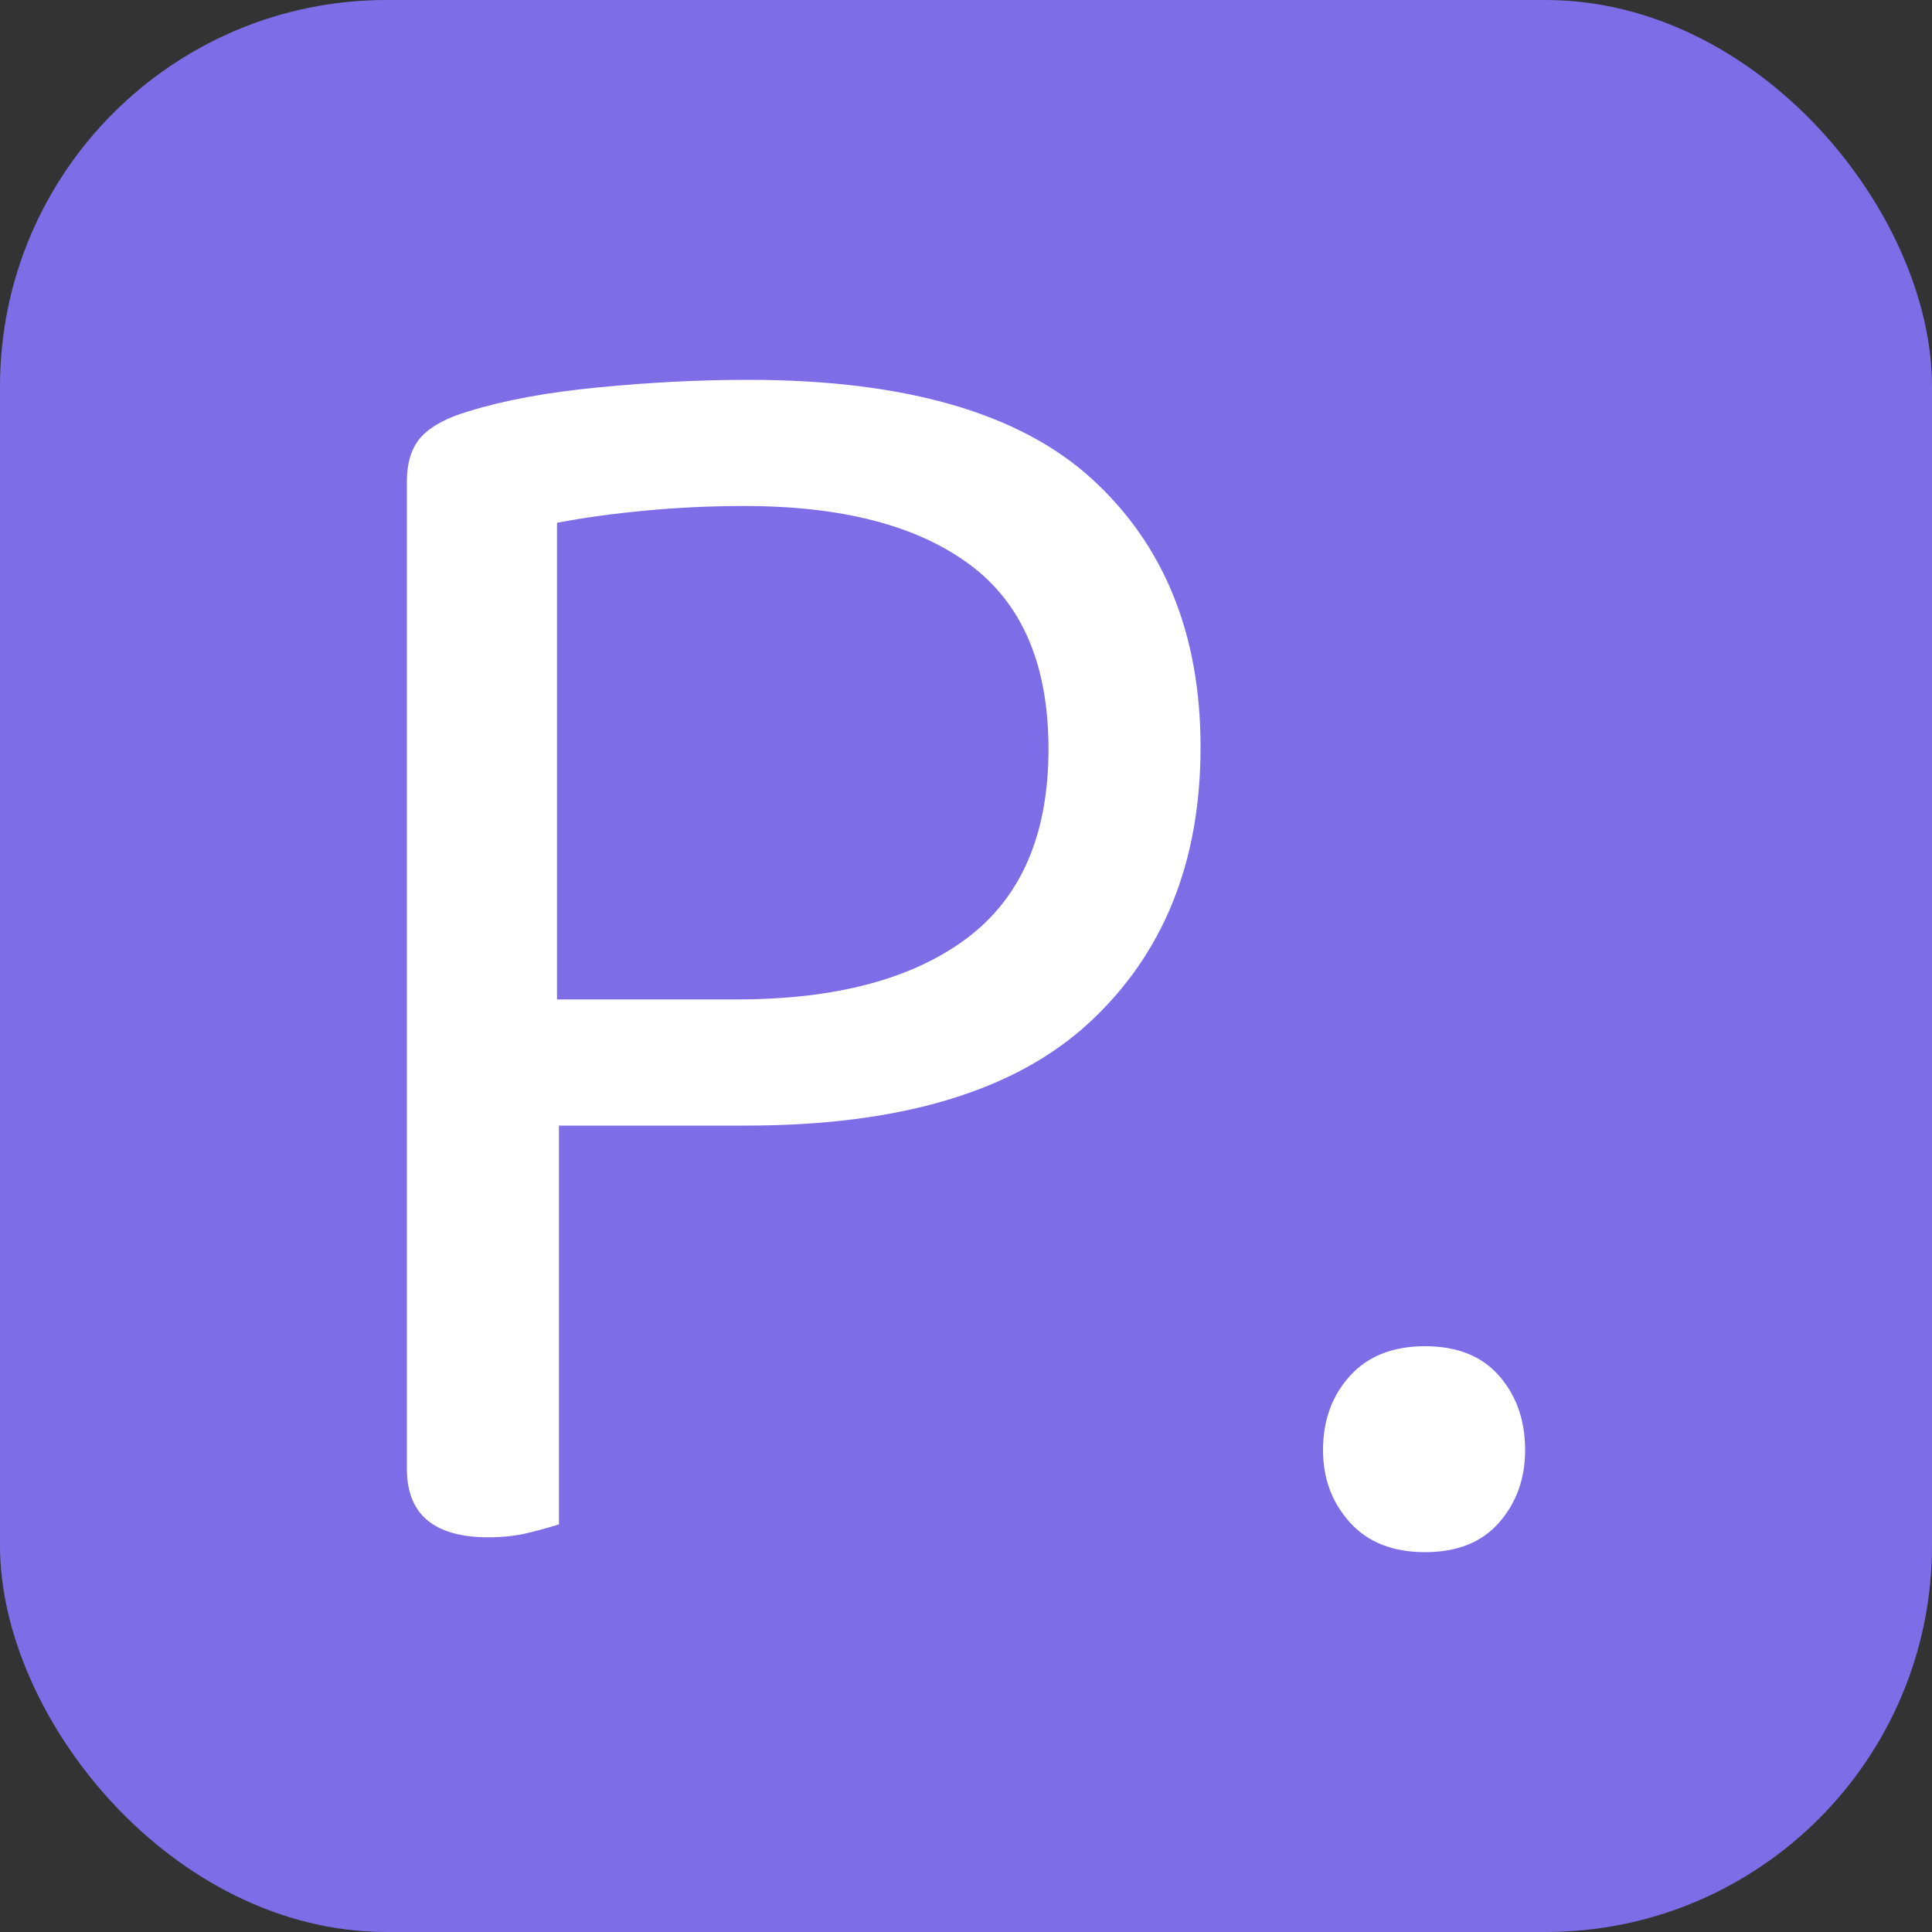
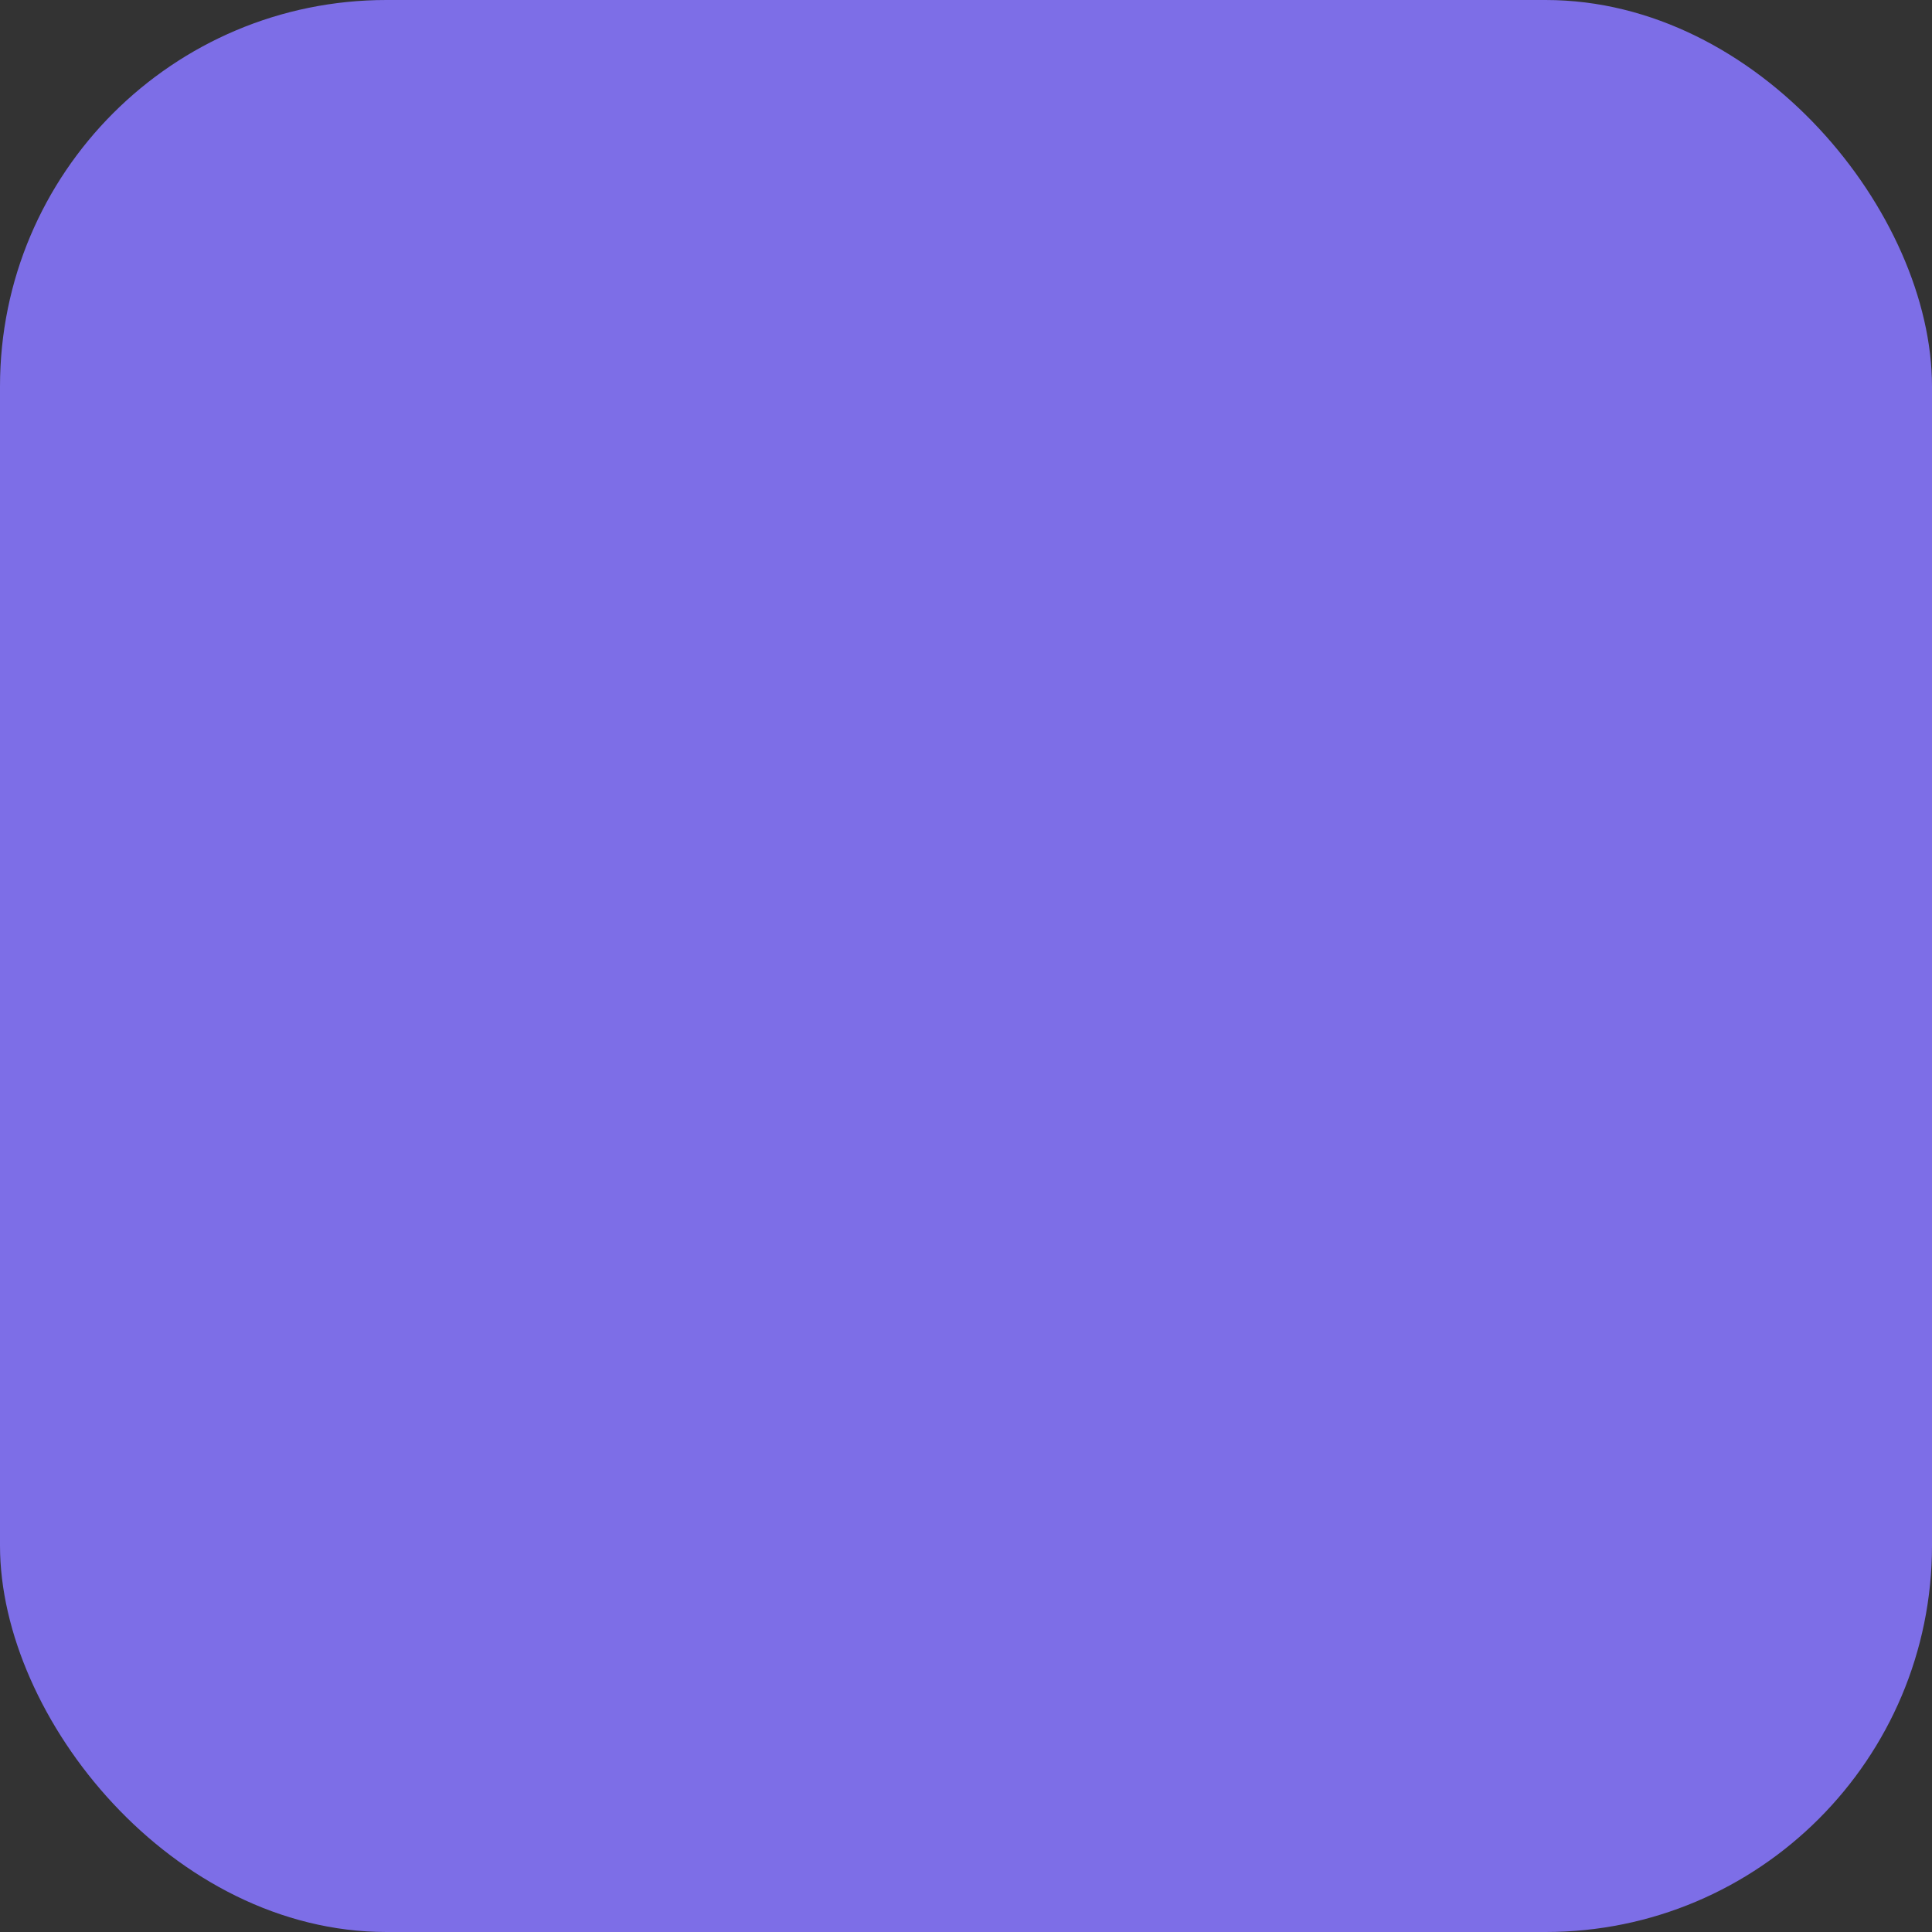
<svg xmlns="http://www.w3.org/2000/svg" width="256" height="256" viewBox="0 0 100 100">
  <rect x="0" y="0" width="100" height="100" fill="#333333" stroke="none" />
  <rect width="100" height="100" rx="20" fill="#7d6ee7" />
-   <path d="M38.62 58.26L28.93 58.26L28.93 78.90Q28.35 79.09 27.39 79.33Q26.43 79.57 25.28 79.57L25.28 79.57Q21.06 79.57 21.06 76.02L21.06 76.02L21.06 24.94Q21.06 23.41 21.82 22.59Q22.59 21.78 24.22 21.30L24.22 21.30Q27.01 20.43 30.99 20.05Q34.98 19.66 38.72 19.66L38.72 19.66Q50.91 19.66 56.53 24.80Q62.14 29.94 62.14 38.67L62.14 38.67Q62.14 47.60 56.38 52.93Q50.62 58.26 38.62 58.26L38.62 58.26ZM28.83 51.73L38.14 51.73Q45.82 51.73 50.05 48.56Q54.27 45.39 54.27 38.77L54.27 38.77Q54.27 32.24 50.19 29.22Q46.11 26.19 38.53 26.19L38.53 26.19Q35.94 26.19 33.39 26.43Q30.85 26.67 28.83 27.06L28.83 27.06L28.83 51.73ZM68.48 75.06L68.48 75.06Q68.48 72.75 69.87 71.22Q71.26 69.68 73.76 69.68L73.76 69.68Q76.26 69.68 77.60 71.22Q78.94 72.75 78.94 75.06L78.94 75.06Q78.94 77.26 77.60 78.80Q76.26 80.34 73.76 80.34L73.76 80.34Q71.26 80.34 69.87 78.80Q68.48 77.26 68.48 75.06Z" fill="#fff" />
</svg>